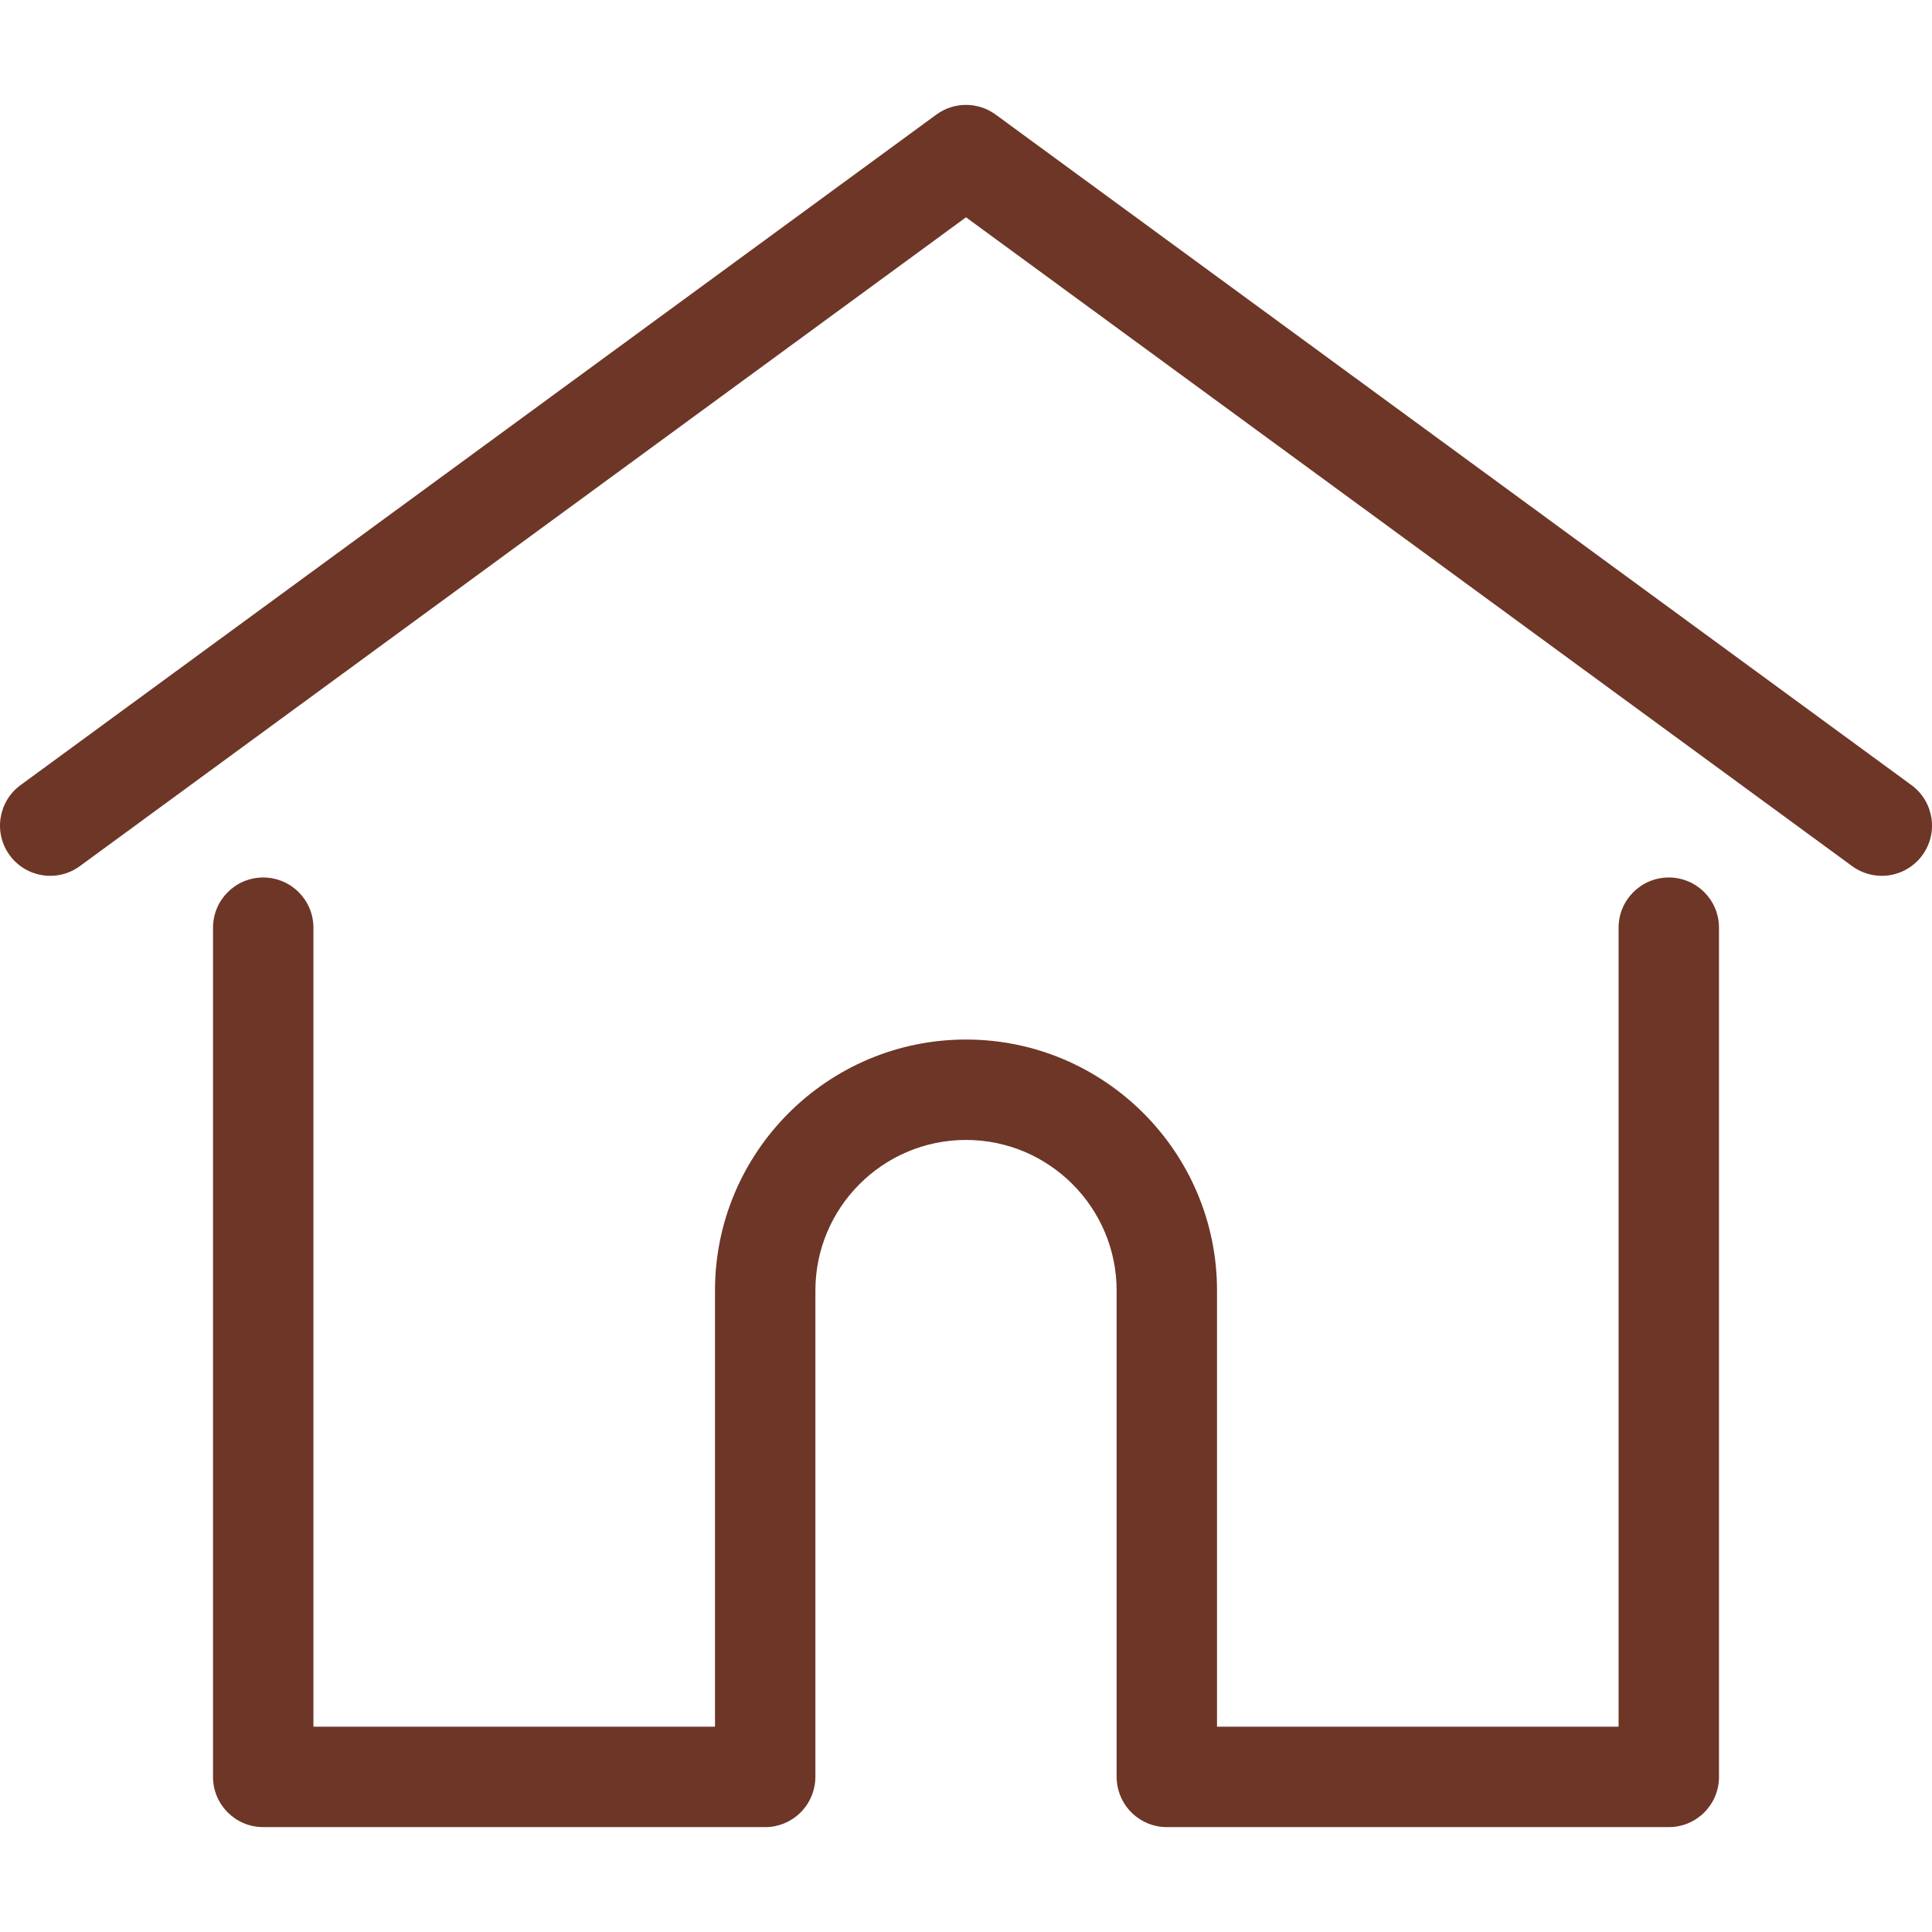
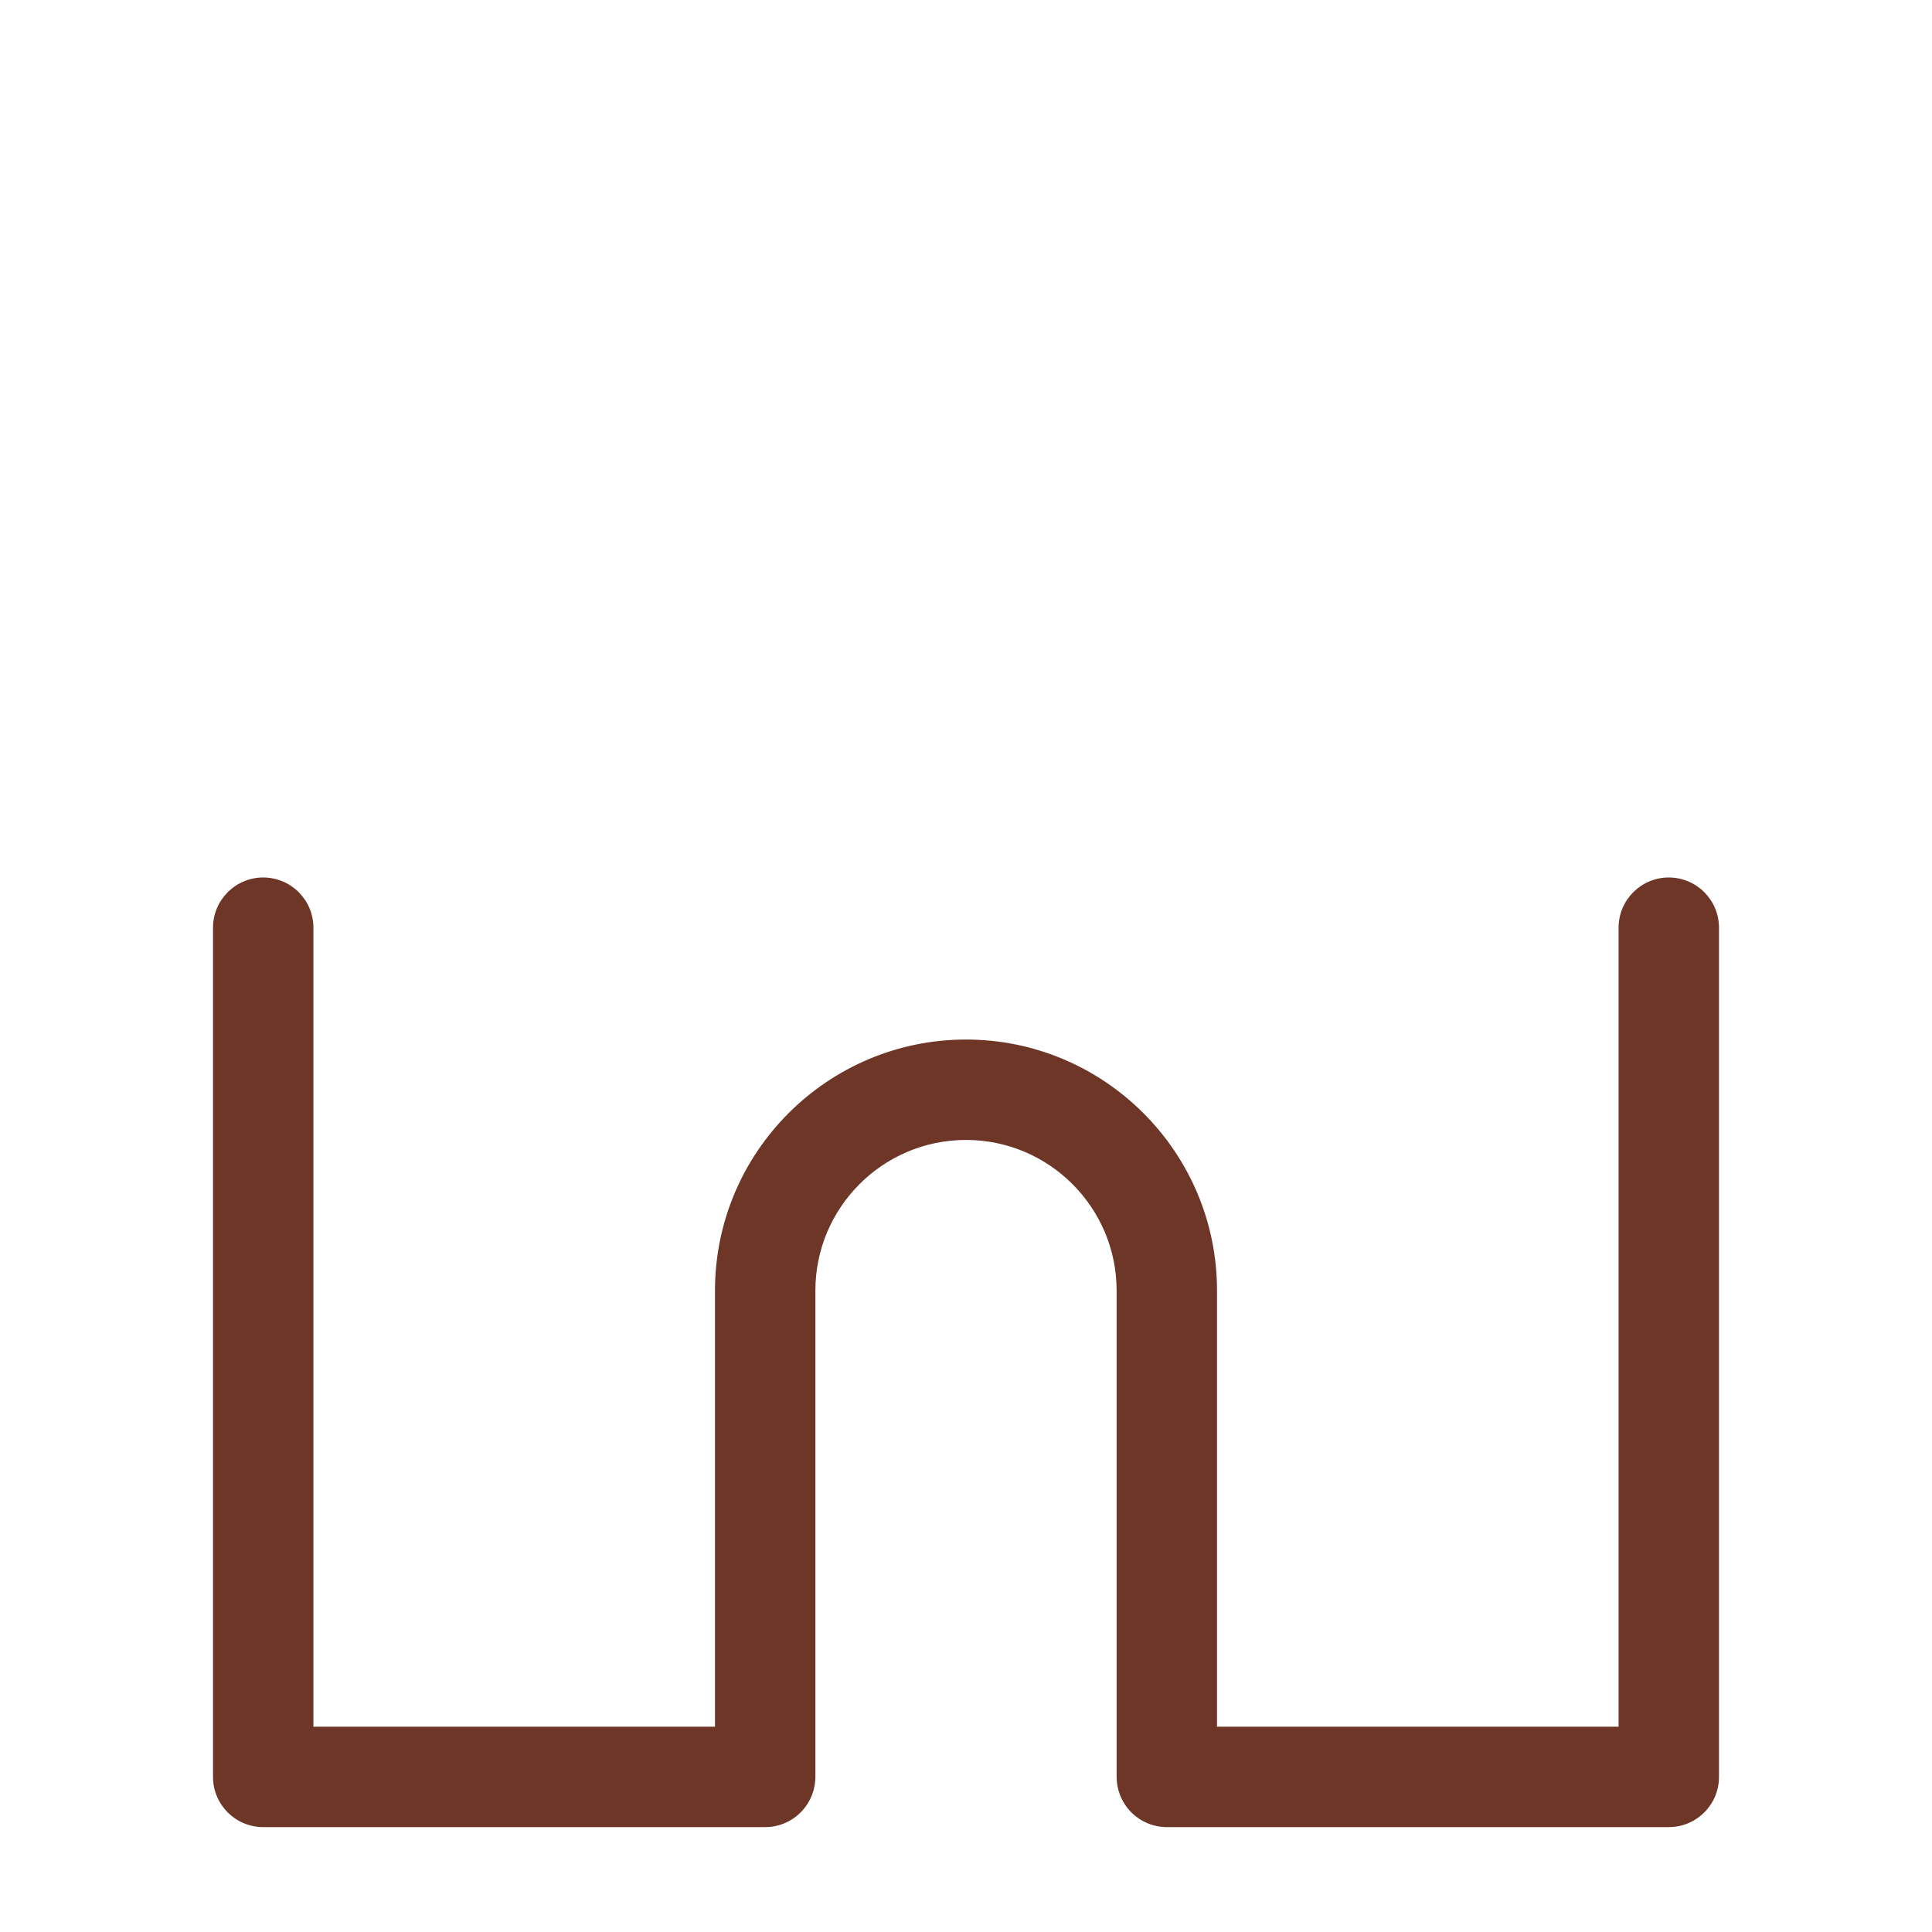
<svg xmlns="http://www.w3.org/2000/svg" viewBox="0 0 512.00 512.00" data-guides="{&quot;vertical&quot;:[],&quot;horizontal&quot;:[]}">
-   <path fill="#6d3627" stroke="none" fill-opacity="1" stroke-width="1" stroke-opacity="1" color="rgb(51, 51, 51)" data-original="#000000" class="" id="tSvgc1d8264a91" title="Path 3" d="M506.555 208.064C425.656 148.832 344.758 89.599 263.859 30.367C259.18 26.941 252.821 26.941 248.143 30.367C167.244 89.599 86.344 148.832 5.445 208.064C-0.483 212.405 -1.771 220.729 2.57 226.657C6.911 232.585 15.236 233.871 21.163 229.532C99.442 172.217 177.721 114.903 256 57.588C334.279 114.902 412.558 172.217 490.837 229.531C493.112 231.203 495.862 232.103 498.685 232.101C502.781 232.101 506.823 230.216 509.429 226.656C513.771 220.729 512.483 212.405 506.555 208.064Z" />
  <path fill="#6d3627" stroke="none" fill-opacity="1" stroke-width="1" stroke-opacity="1" color="rgb(51, 51, 51)" data-original="#000000" class="" id="tSvg339e5b4ac1" title="Path 4" d="M442.246 232.543C434.9 232.543 428.943 238.499 428.943 245.846C428.943 316.429 428.943 387.012 428.943 457.595C393.469 457.595 357.995 457.595 322.521 457.595C322.521 419.066 322.521 380.538 322.521 342.009C322.521 305.329 292.679 275.489 256.001 275.489C219.323 275.489 189.481 305.331 189.481 342.009C189.481 380.538 189.481 419.067 189.481 457.596C154.007 457.596 118.532 457.596 83.058 457.596C83.058 387.013 83.058 316.43 83.058 245.847C83.058 238.5 77.101 232.544 69.755 232.544C62.409 232.544 56.452 238.5 56.452 245.847C56.452 320.865 56.452 395.882 56.452 470.9C56.452 478.247 62.409 484.203 69.755 484.203C114.098 484.203 158.441 484.203 202.784 484.203C209.78 484.203 215.505 478.798 216.035 471.936C216.067 471.625 216.087 471.285 216.087 470.9C216.087 427.937 216.087 384.973 216.087 342.01C216.087 320.001 233.992 302.096 256.001 302.096C278.01 302.096 295.915 320.002 295.915 342.01C295.915 384.973 295.915 427.937 295.915 470.9C295.915 471.283 295.935 471.617 295.967 471.924C296.491 478.791 302.218 484.203 309.218 484.203C353.561 484.203 397.904 484.203 442.247 484.203C449.594 484.203 455.55 478.247 455.55 470.9C455.55 395.882 455.55 320.865 455.55 245.847C455.549 238.499 449.593 232.543 442.246 232.543Z" />
  <defs />
</svg>